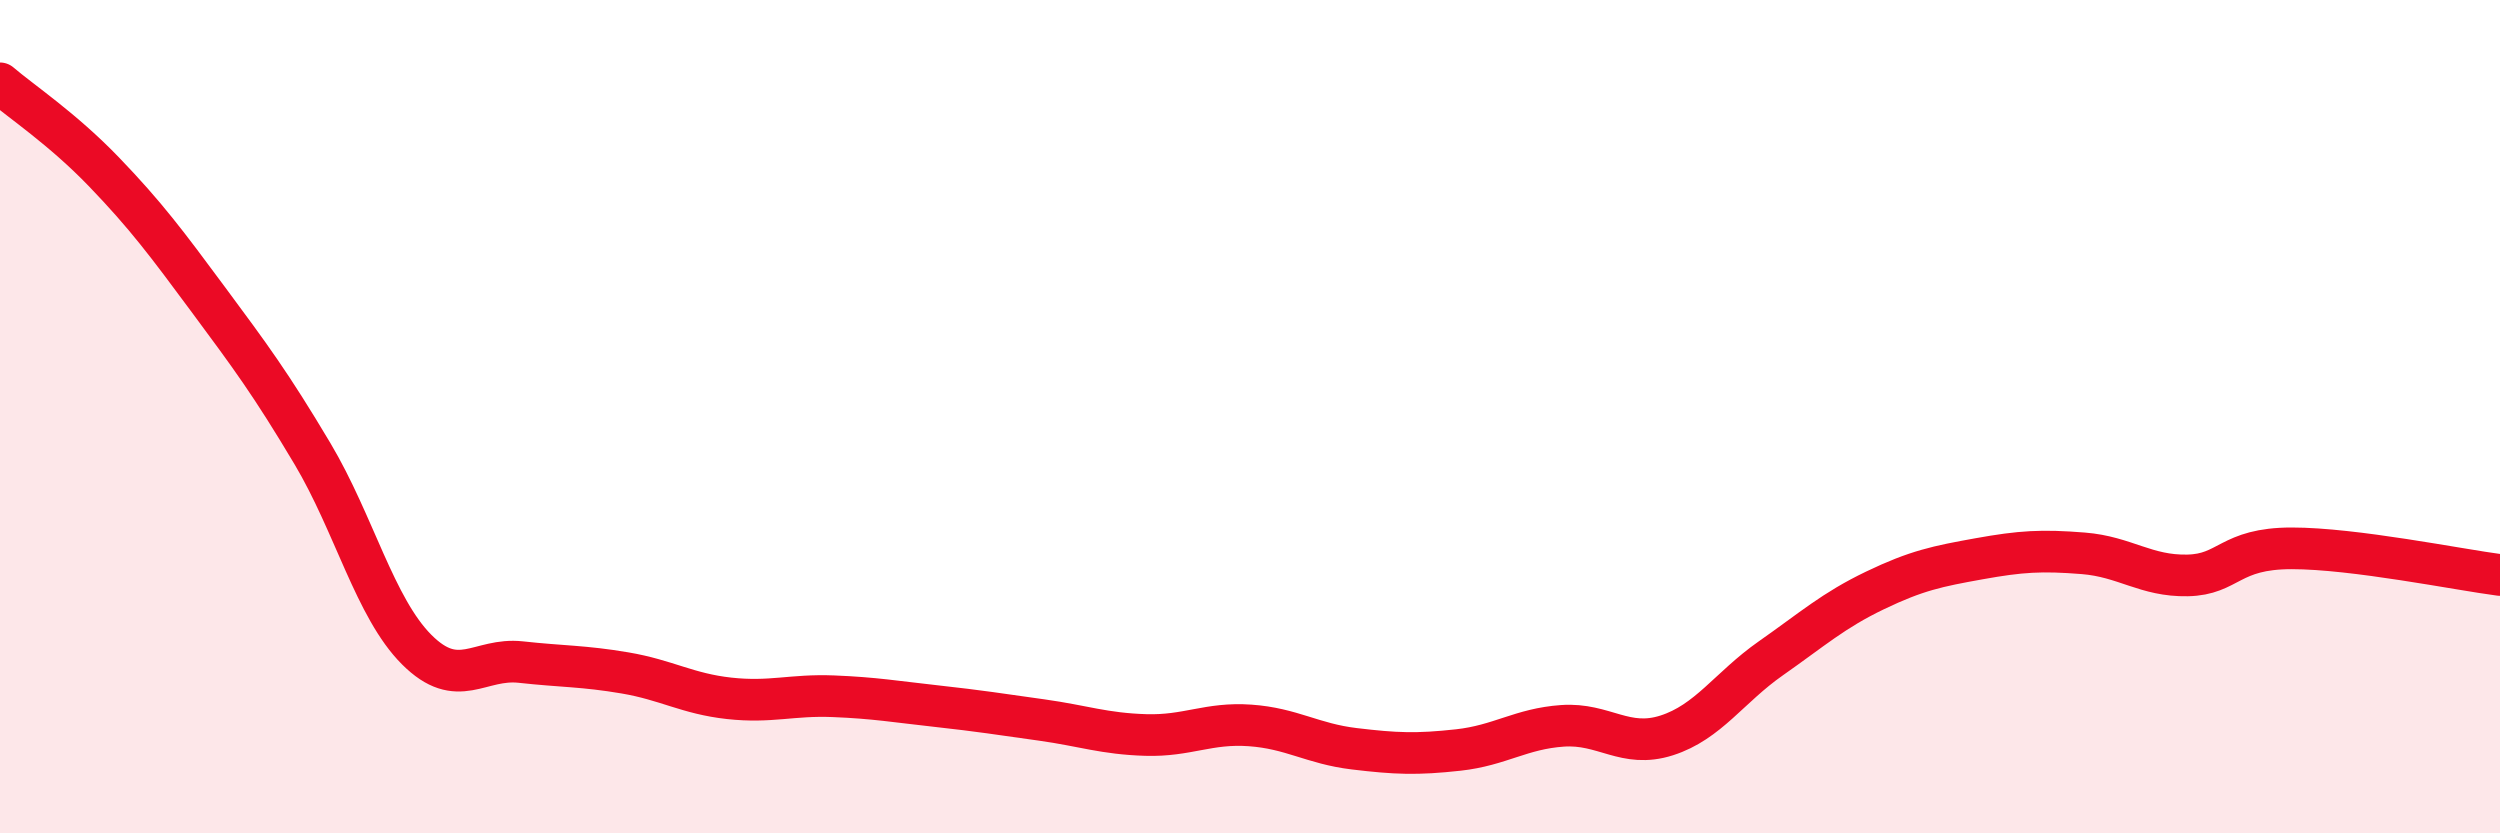
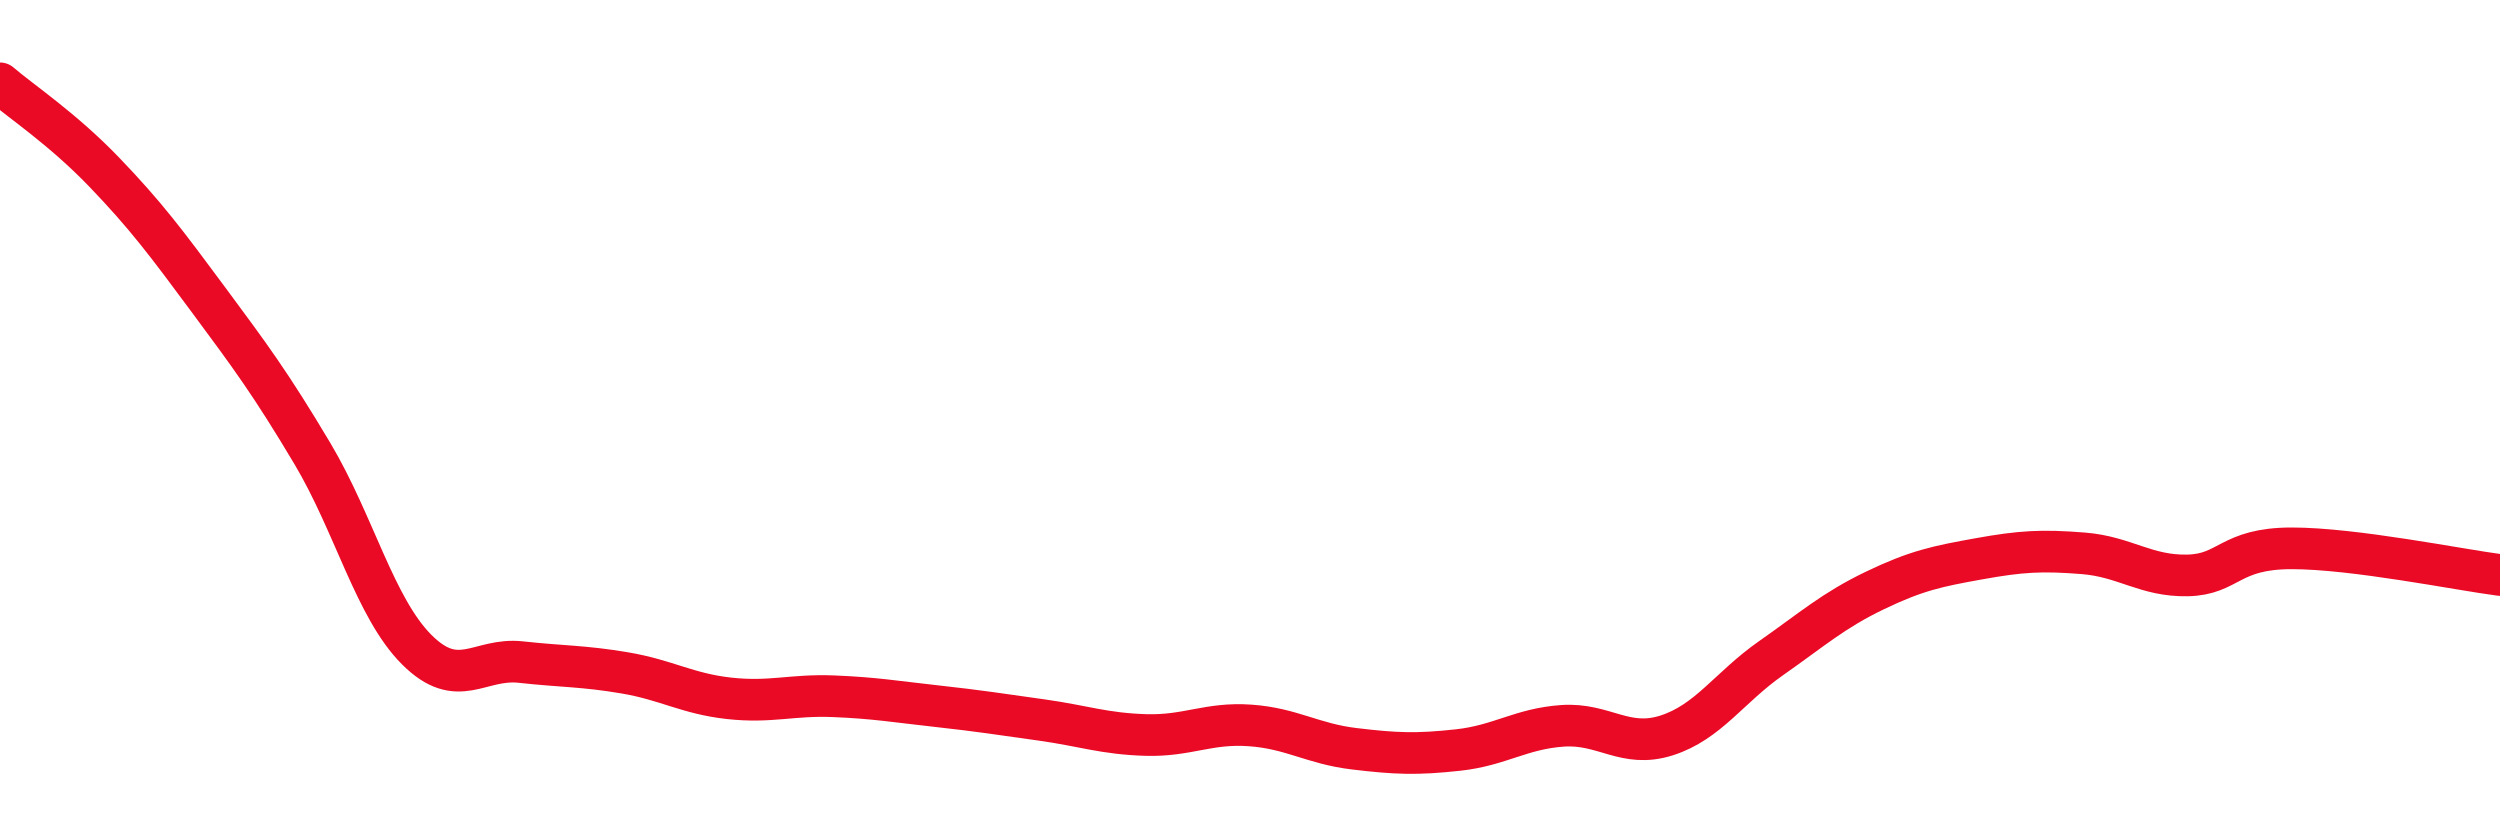
<svg xmlns="http://www.w3.org/2000/svg" width="60" height="20" viewBox="0 0 60 20">
-   <path d="M 0,2 C 0.5,2.43 1.5,3.09 2.5,4.13 C 3.5,5.17 4,5.84 5,7.19 C 6,8.54 6.5,9.21 7.5,10.89 C 8.5,12.57 9,14.59 10,15.59 C 11,16.59 11.5,15.78 12.5,15.89 C 13.5,16 14,15.98 15,16.15 C 16,16.32 16.5,16.65 17.5,16.76 C 18.5,16.87 19,16.67 20,16.71 C 21,16.75 21.5,16.84 22.5,16.95 C 23.5,17.06 24,17.14 25,17.28 C 26,17.42 26.5,17.61 27.5,17.64 C 28.5,17.67 29,17.34 30,17.41 C 31,17.48 31.5,17.85 32.5,17.97 C 33.5,18.09 34,18.11 35,18 C 36,17.89 36.5,17.49 37.5,17.42 C 38.5,17.35 39,17.97 40,17.65 C 41,17.33 41.5,16.5 42.5,15.8 C 43.5,15.1 44,14.65 45,14.17 C 46,13.69 46.5,13.59 47.5,13.41 C 48.5,13.23 49,13.2 50,13.28 C 51,13.36 51.5,13.83 52.5,13.81 C 53.5,13.79 53.5,13.16 55,13.16 C 56.5,13.16 59,13.67 60,13.8L60 20L0 20Z" fill="#EB0A25" opacity="0.1" stroke-linecap="round" stroke-linejoin="round" />
  <path d="M 0,2 C 0.5,2.43 1.5,3.09 2.5,4.13 C 3.5,5.17 4,5.84 5,7.19 C 6,8.54 6.5,9.21 7.5,10.89 C 8.5,12.57 9,14.59 10,15.59 C 11,16.59 11.5,15.78 12.5,15.89 C 13.5,16 14,15.98 15,16.15 C 16,16.32 16.5,16.65 17.5,16.76 C 18.5,16.87 19,16.67 20,16.71 C 21,16.75 21.5,16.84 22.5,16.95 C 23.5,17.06 24,17.14 25,17.28 C 26,17.42 26.5,17.61 27.5,17.64 C 28.5,17.67 29,17.34 30,17.41 C 31,17.48 31.5,17.85 32.5,17.97 C 33.5,18.09 34,18.11 35,18 C 36,17.89 36.5,17.49 37.5,17.42 C 38.5,17.35 39,17.97 40,17.65 C 41,17.33 41.5,16.5 42.5,15.8 C 43.5,15.1 44,14.65 45,14.17 C 46,13.69 46.5,13.59 47.5,13.41 C 48.5,13.23 49,13.2 50,13.28 C 51,13.36 51.5,13.83 52.5,13.81 C 53.5,13.79 53.5,13.16 55,13.16 C 56.5,13.16 59,13.67 60,13.8" stroke="#EB0A25" stroke-width="1" fill="none" stroke-linecap="round" stroke-linejoin="round" />
</svg>